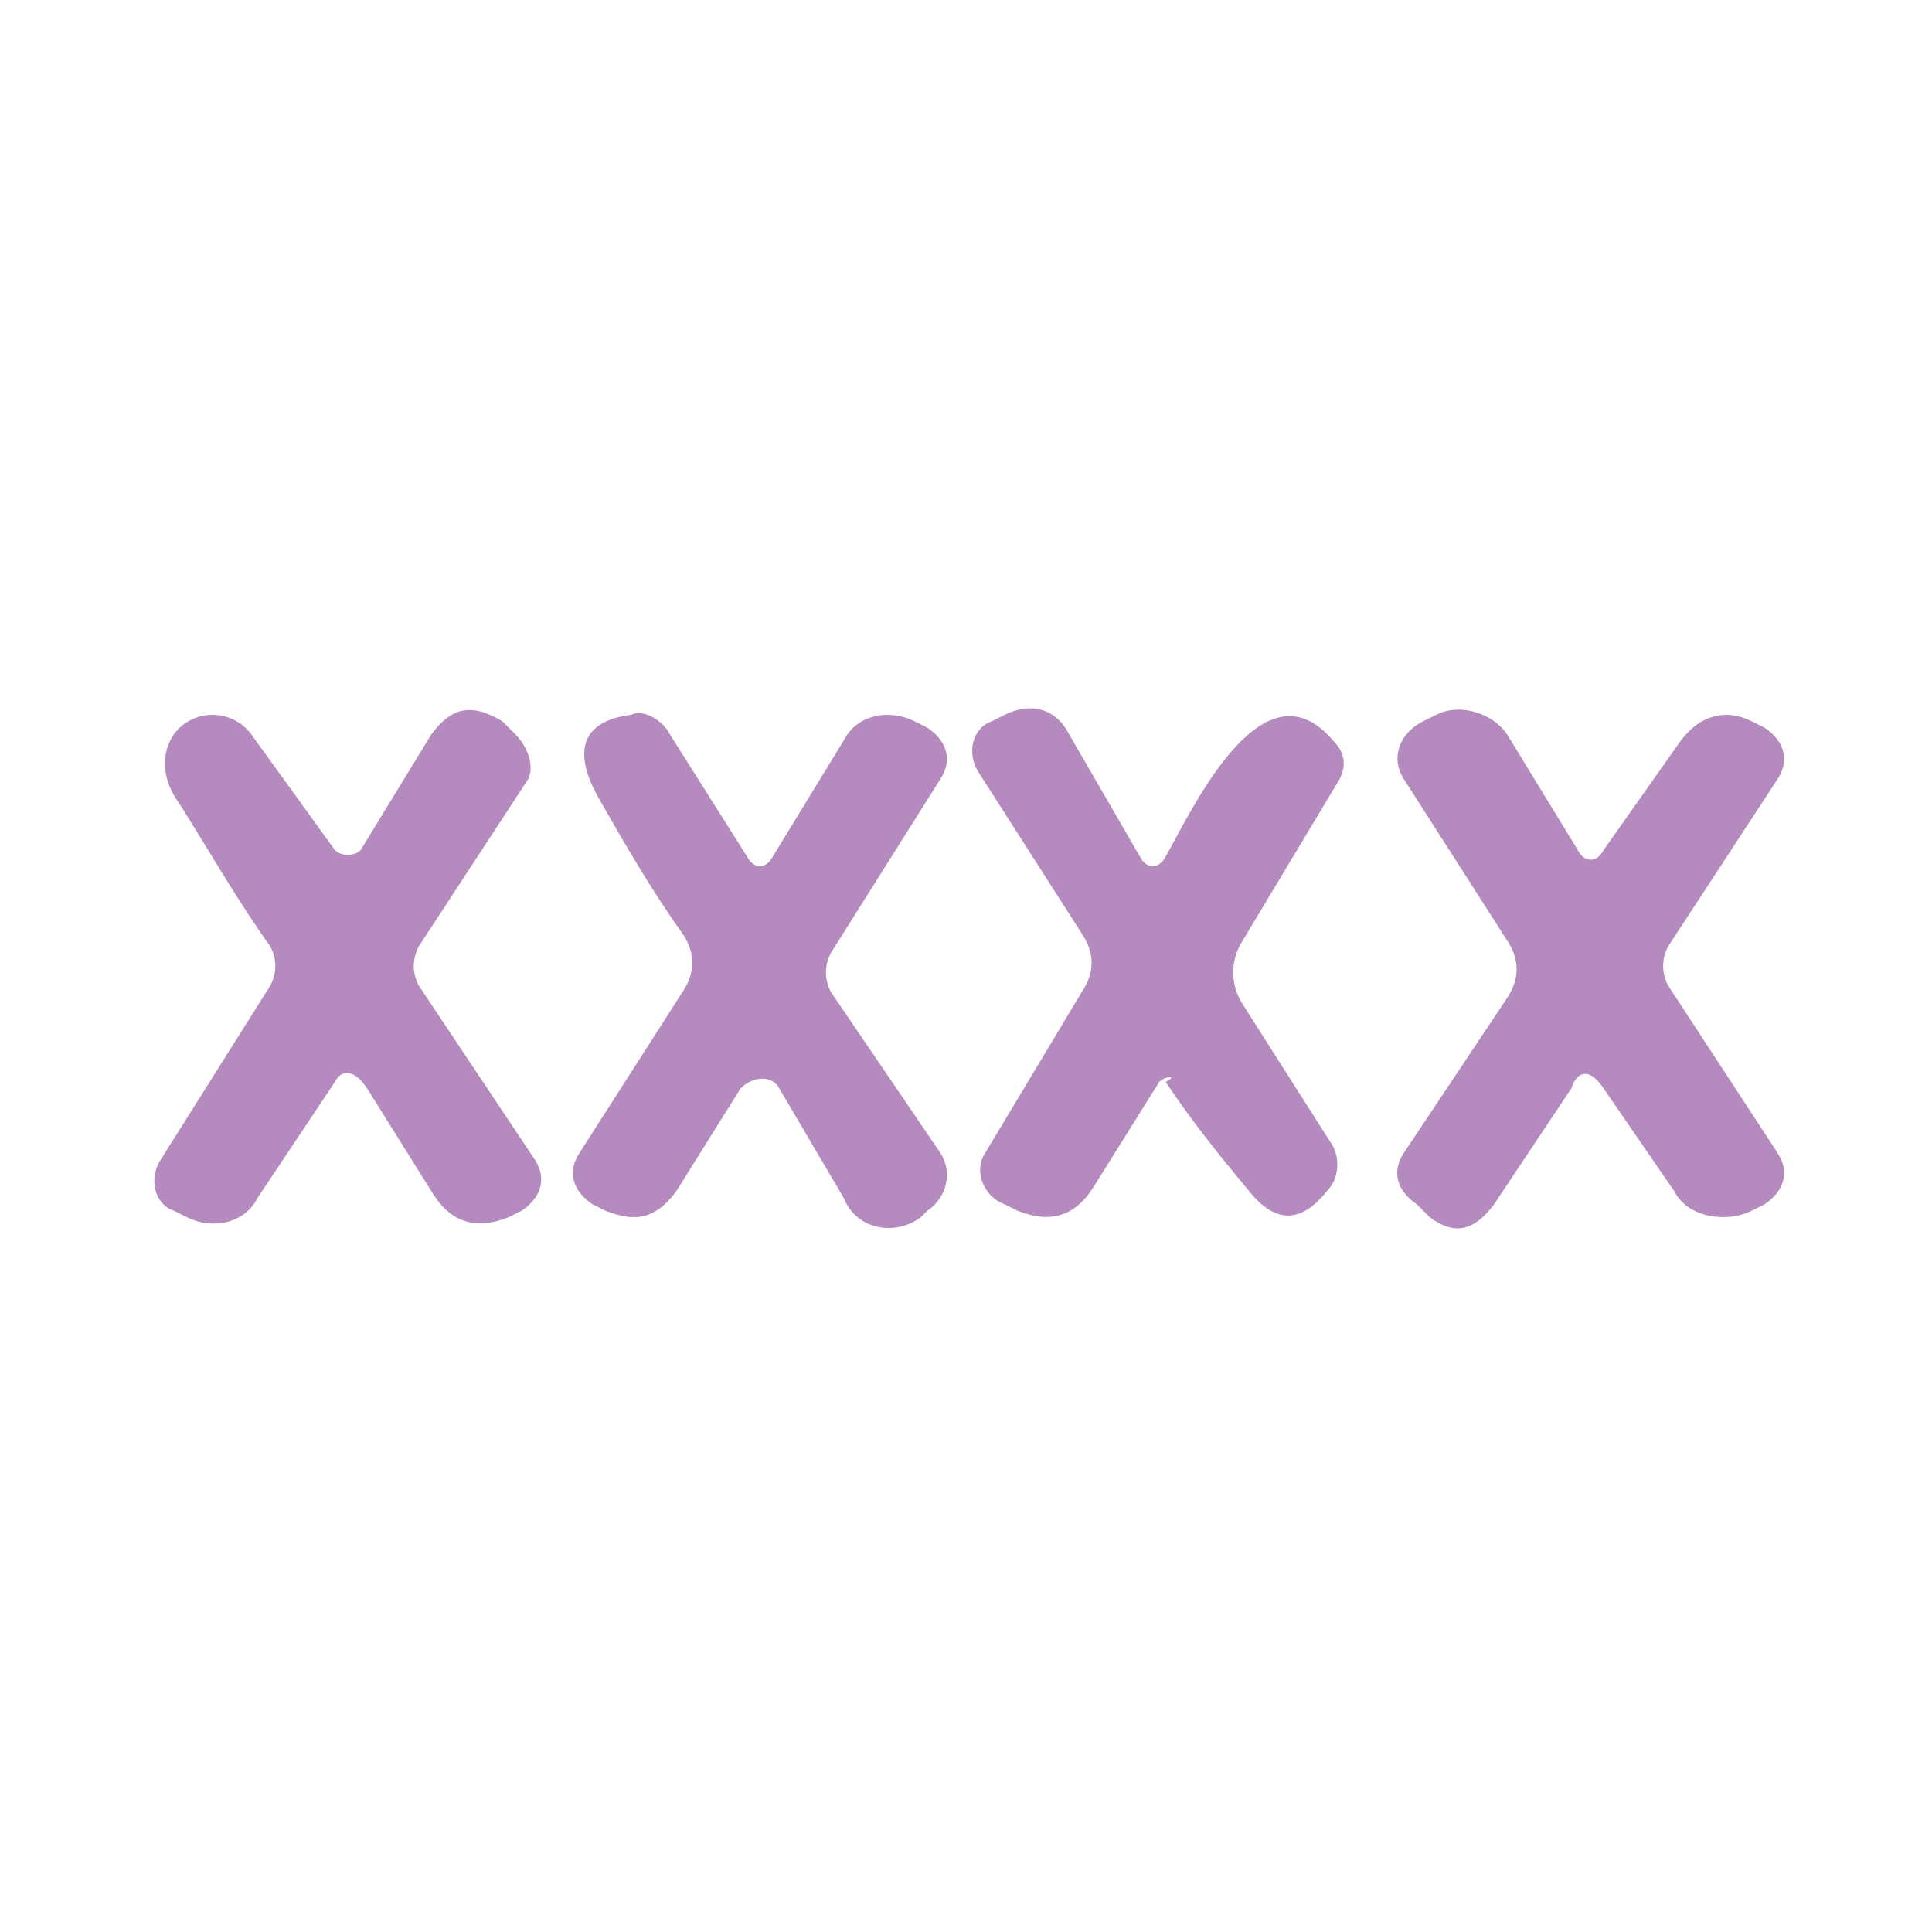
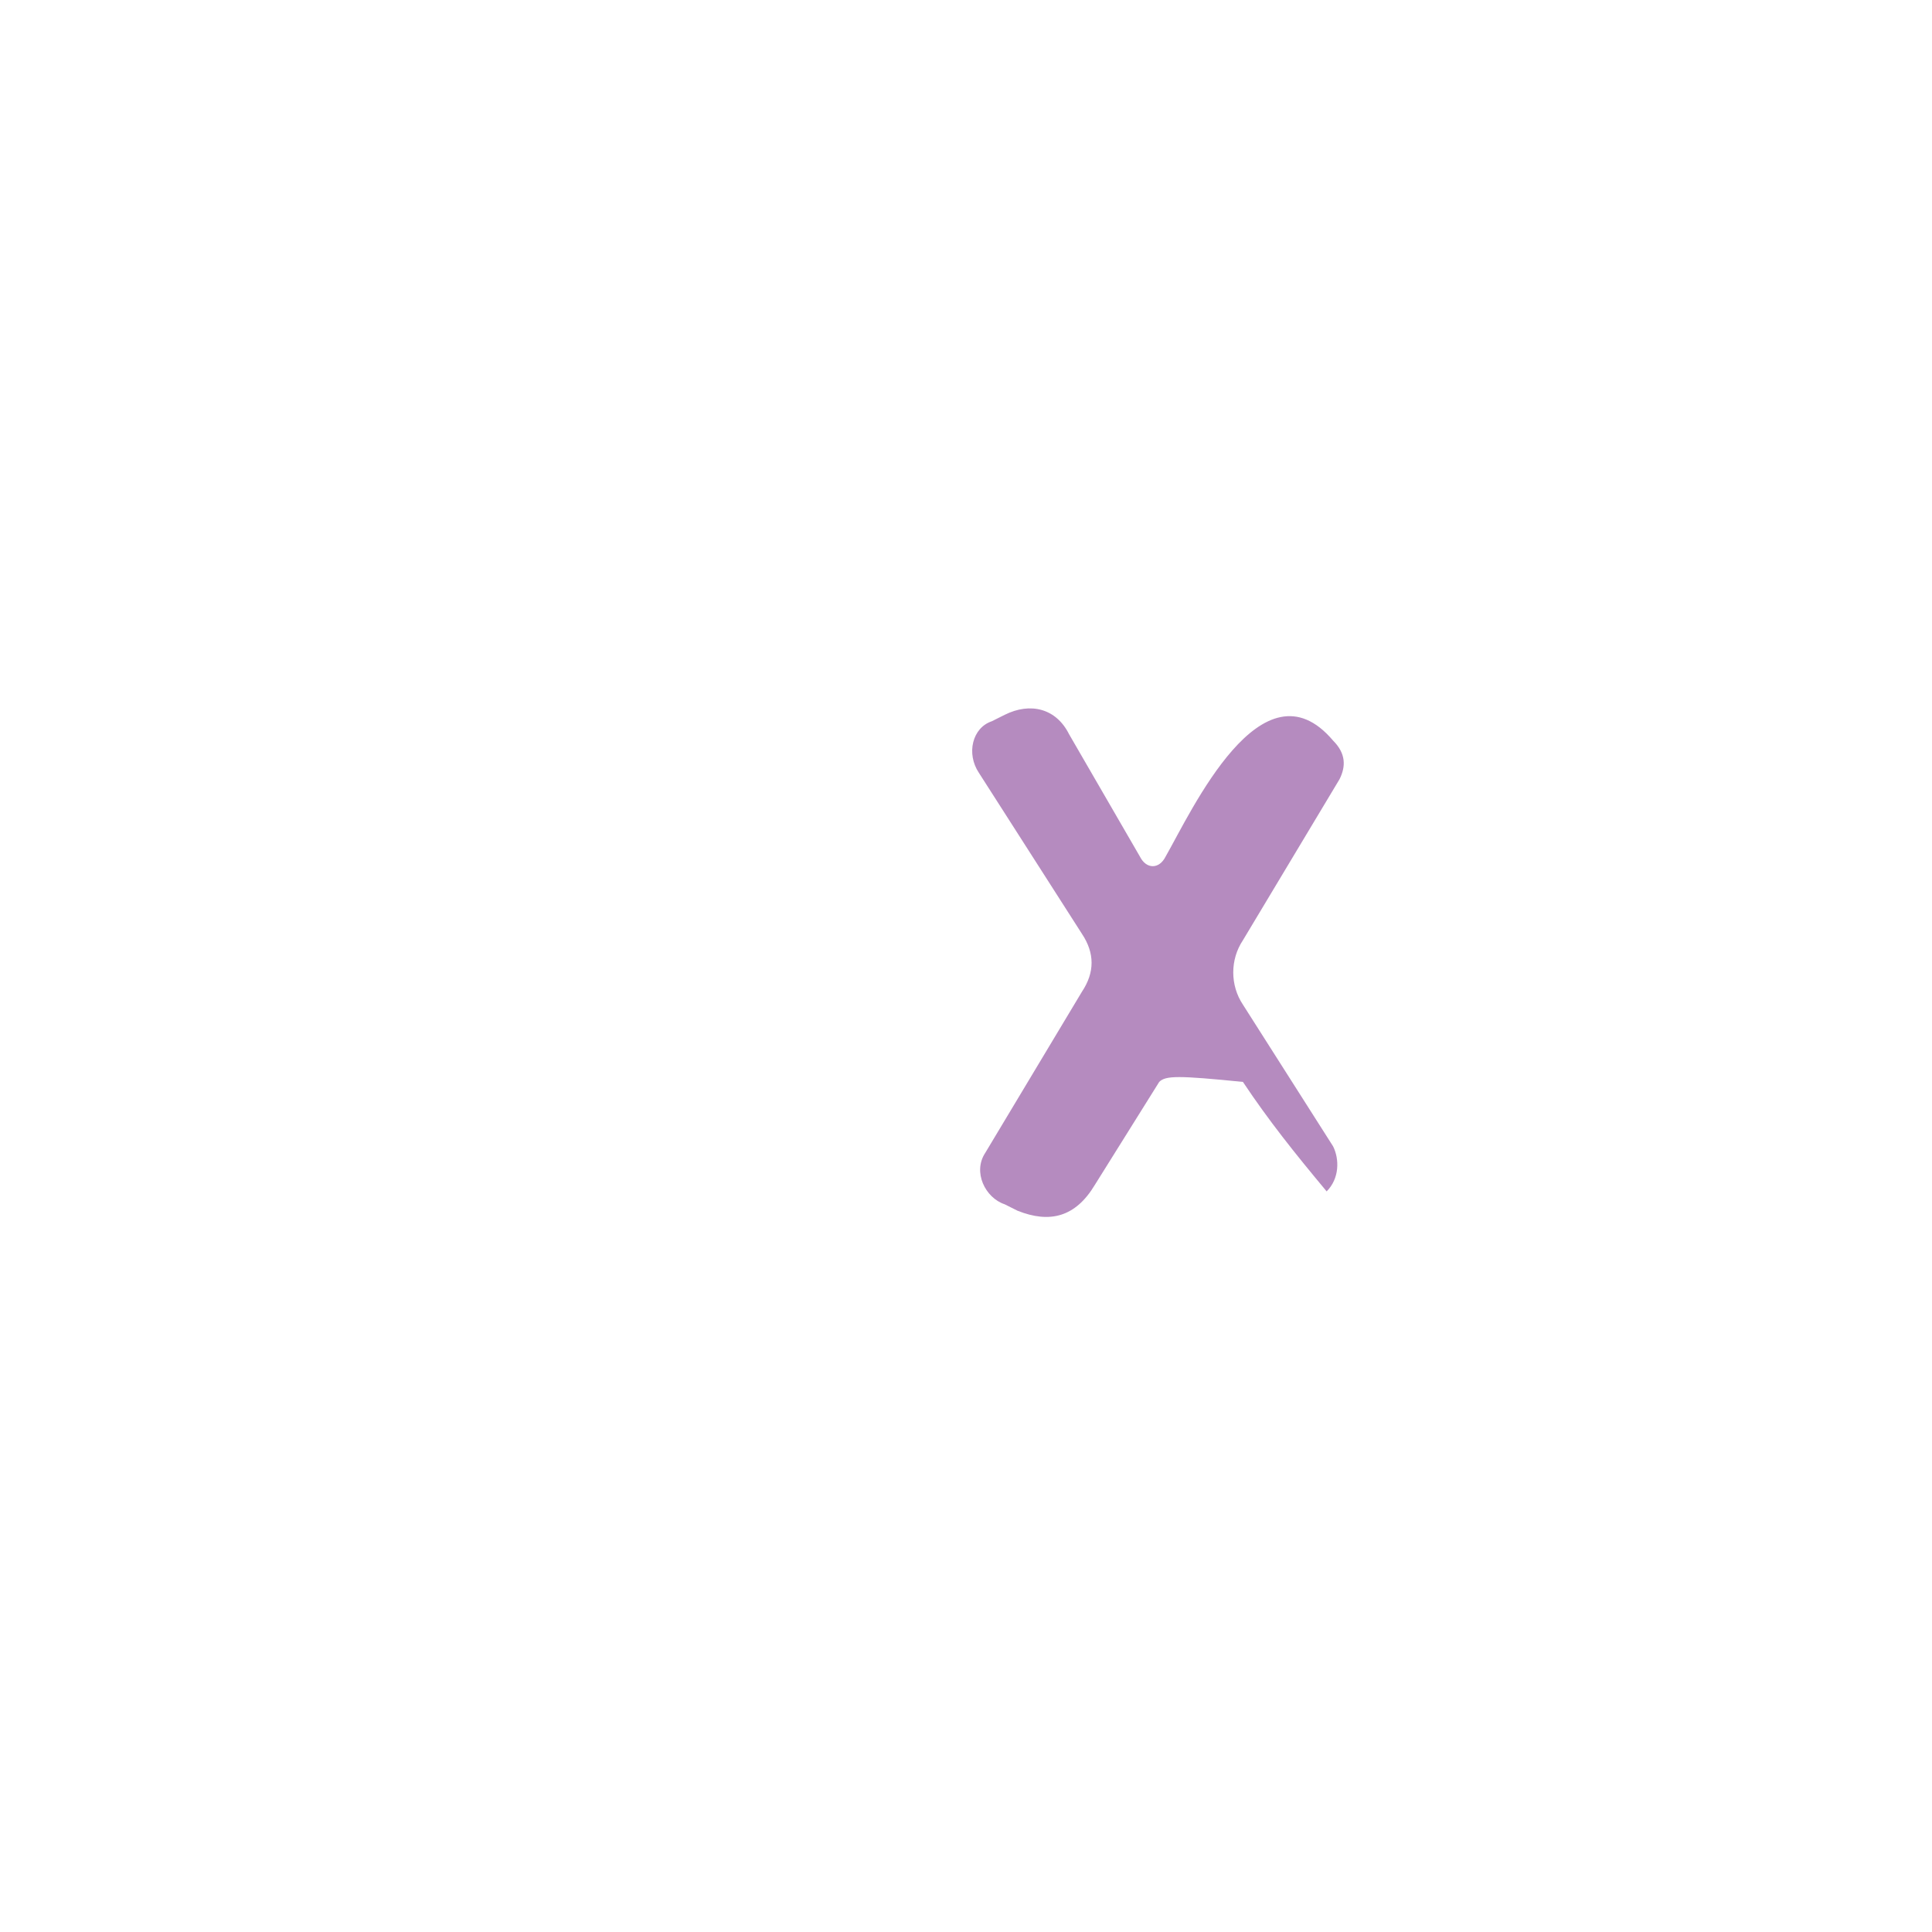
<svg xmlns="http://www.w3.org/2000/svg" version="1.1" id="Layer_1" x="0px" y="0px" viewBox="0 0 30 30" style="enable-background:new 0 0 30 30;" xml:space="preserve">
  <style type="text/css">
	.st0{fill:#B58BBF;}
</style>
  <g>
-     <path class="st0" d="M18,16.8l-1,1.6c-0.3,0.5-0.7,0.6-1.2,0.4l-0.2-0.1c-0.3-0.1-0.5-0.5-0.3-0.8l1.5-2.5c0.2-0.3,0.2-0.6,0-0.9   l-1.6-2.5c-0.2-0.3-0.1-0.7,0.2-0.8l0.2-0.1c0.4-0.2,0.8-0.1,1,0.3l1.1,1.9c0.1,0.2,0.3,0.2,0.4,0c0.4-0.7,1.5-3.1,2.6-1.8   c0.2,0.2,0.2,0.4,0.1,0.6l-1.5,2.5c-0.2,0.3-0.2,0.7,0,1l1.4,2.2c0.1,0.2,0.1,0.5-0.1,0.7c-0.4,0.5-0.8,0.5-1.2,0   c-0.5-0.6-0.9-1.1-1.3-1.7C18.3,16.7,18.1,16.7,18,16.8z" />
-     <path class="st0" d="M24.4,16.9l-1.2,1.8c-0.3,0.4-0.6,0.5-1,0.2L22,18.7c-0.3-0.2-0.4-0.5-0.2-0.8l1.6-2.4c0.2-0.3,0.2-0.6,0-0.9   l-1.6-2.5c-0.2-0.3-0.1-0.7,0.3-0.9l0.2-0.1c0.4-0.2,0.9,0,1.1,0.3l1.1,1.8c0.1,0.2,0.3,0.2,0.4,0l1.2-1.7c0.3-0.4,0.7-0.5,1.1-0.3   l0.2,0.1c0.3,0.2,0.4,0.5,0.2,0.8l-1.7,2.6c-0.1,0.2-0.1,0.4,0,0.6l1.7,2.6c0.2,0.3,0.1,0.6-0.2,0.8l-0.2,0.1   c-0.4,0.2-1,0.1-1.2-0.3l-1.1-1.6C24.7,16.6,24.5,16.6,24.4,16.9z" />
-     <path class="st0" d="M5.2,16.8L4,18.6c-0.2,0.4-0.7,0.5-1.1,0.3l-0.2-0.1c-0.3-0.1-0.4-0.5-0.2-0.8l1.7-2.7c0.1-0.2,0.1-0.4,0-0.6   c-0.5-0.7-0.9-1.4-1.4-2.2c-0.3-0.4-0.3-0.8-0.1-1.1C3,11,3.6,11,3.9,11.4l1.3,1.8c0.1,0.1,0.3,0.1,0.4,0l1.1-1.8   c0.3-0.4,0.6-0.5,1.1-0.2l0.2,0.2c0.2,0.2,0.3,0.5,0.2,0.7l-1.7,2.6c-0.1,0.2-0.1,0.4,0,0.6L8.3,18c0.2,0.3,0.1,0.6-0.2,0.8   l-0.2,0.1c-0.5,0.2-0.9,0.1-1.2-0.4l-1-1.6C5.5,16.6,5.3,16.6,5.2,16.8z" />
-     <path class="st0" d="M12.1,16.9c-0.1-0.2-0.4-0.2-0.6,0l-1,1.6c-0.3,0.4-0.6,0.5-1.1,0.3l-0.2-0.1c-0.3-0.2-0.4-0.5-0.2-0.8   l1.6-2.5c0.2-0.3,0.2-0.6,0-0.9c-0.5-0.7-0.9-1.4-1.3-2.1c-0.4-0.7-0.3-1.2,0.5-1.3c0.2-0.1,0.5,0.1,0.6,0.3l1.2,1.9   c0.1,0.2,0.3,0.2,0.4,0l1.1-1.8c0.2-0.4,0.7-0.5,1.1-0.3l0.2,0.1c0.3,0.2,0.4,0.5,0.2,0.8l-1.7,2.7c-0.1,0.2-0.1,0.4,0,0.6l1.7,2.5   c0.2,0.3,0.1,0.7-0.2,0.9l-0.1,0.1c-0.4,0.3-1,0.2-1.2-0.3L12.1,16.9z" />
+     <path class="st0" d="M18,16.8l-1,1.6c-0.3,0.5-0.7,0.6-1.2,0.4l-0.2-0.1c-0.3-0.1-0.5-0.5-0.3-0.8l1.5-2.5c0.2-0.3,0.2-0.6,0-0.9   l-1.6-2.5c-0.2-0.3-0.1-0.7,0.2-0.8l0.2-0.1c0.4-0.2,0.8-0.1,1,0.3l1.1,1.9c0.1,0.2,0.3,0.2,0.4,0c0.4-0.7,1.5-3.1,2.6-1.8   c0.2,0.2,0.2,0.4,0.1,0.6l-1.5,2.5c-0.2,0.3-0.2,0.7,0,1l1.4,2.2c0.1,0.2,0.1,0.5-0.1,0.7c-0.5-0.6-0.9-1.1-1.3-1.7C18.3,16.7,18.1,16.7,18,16.8z" />
  </g>
</svg>